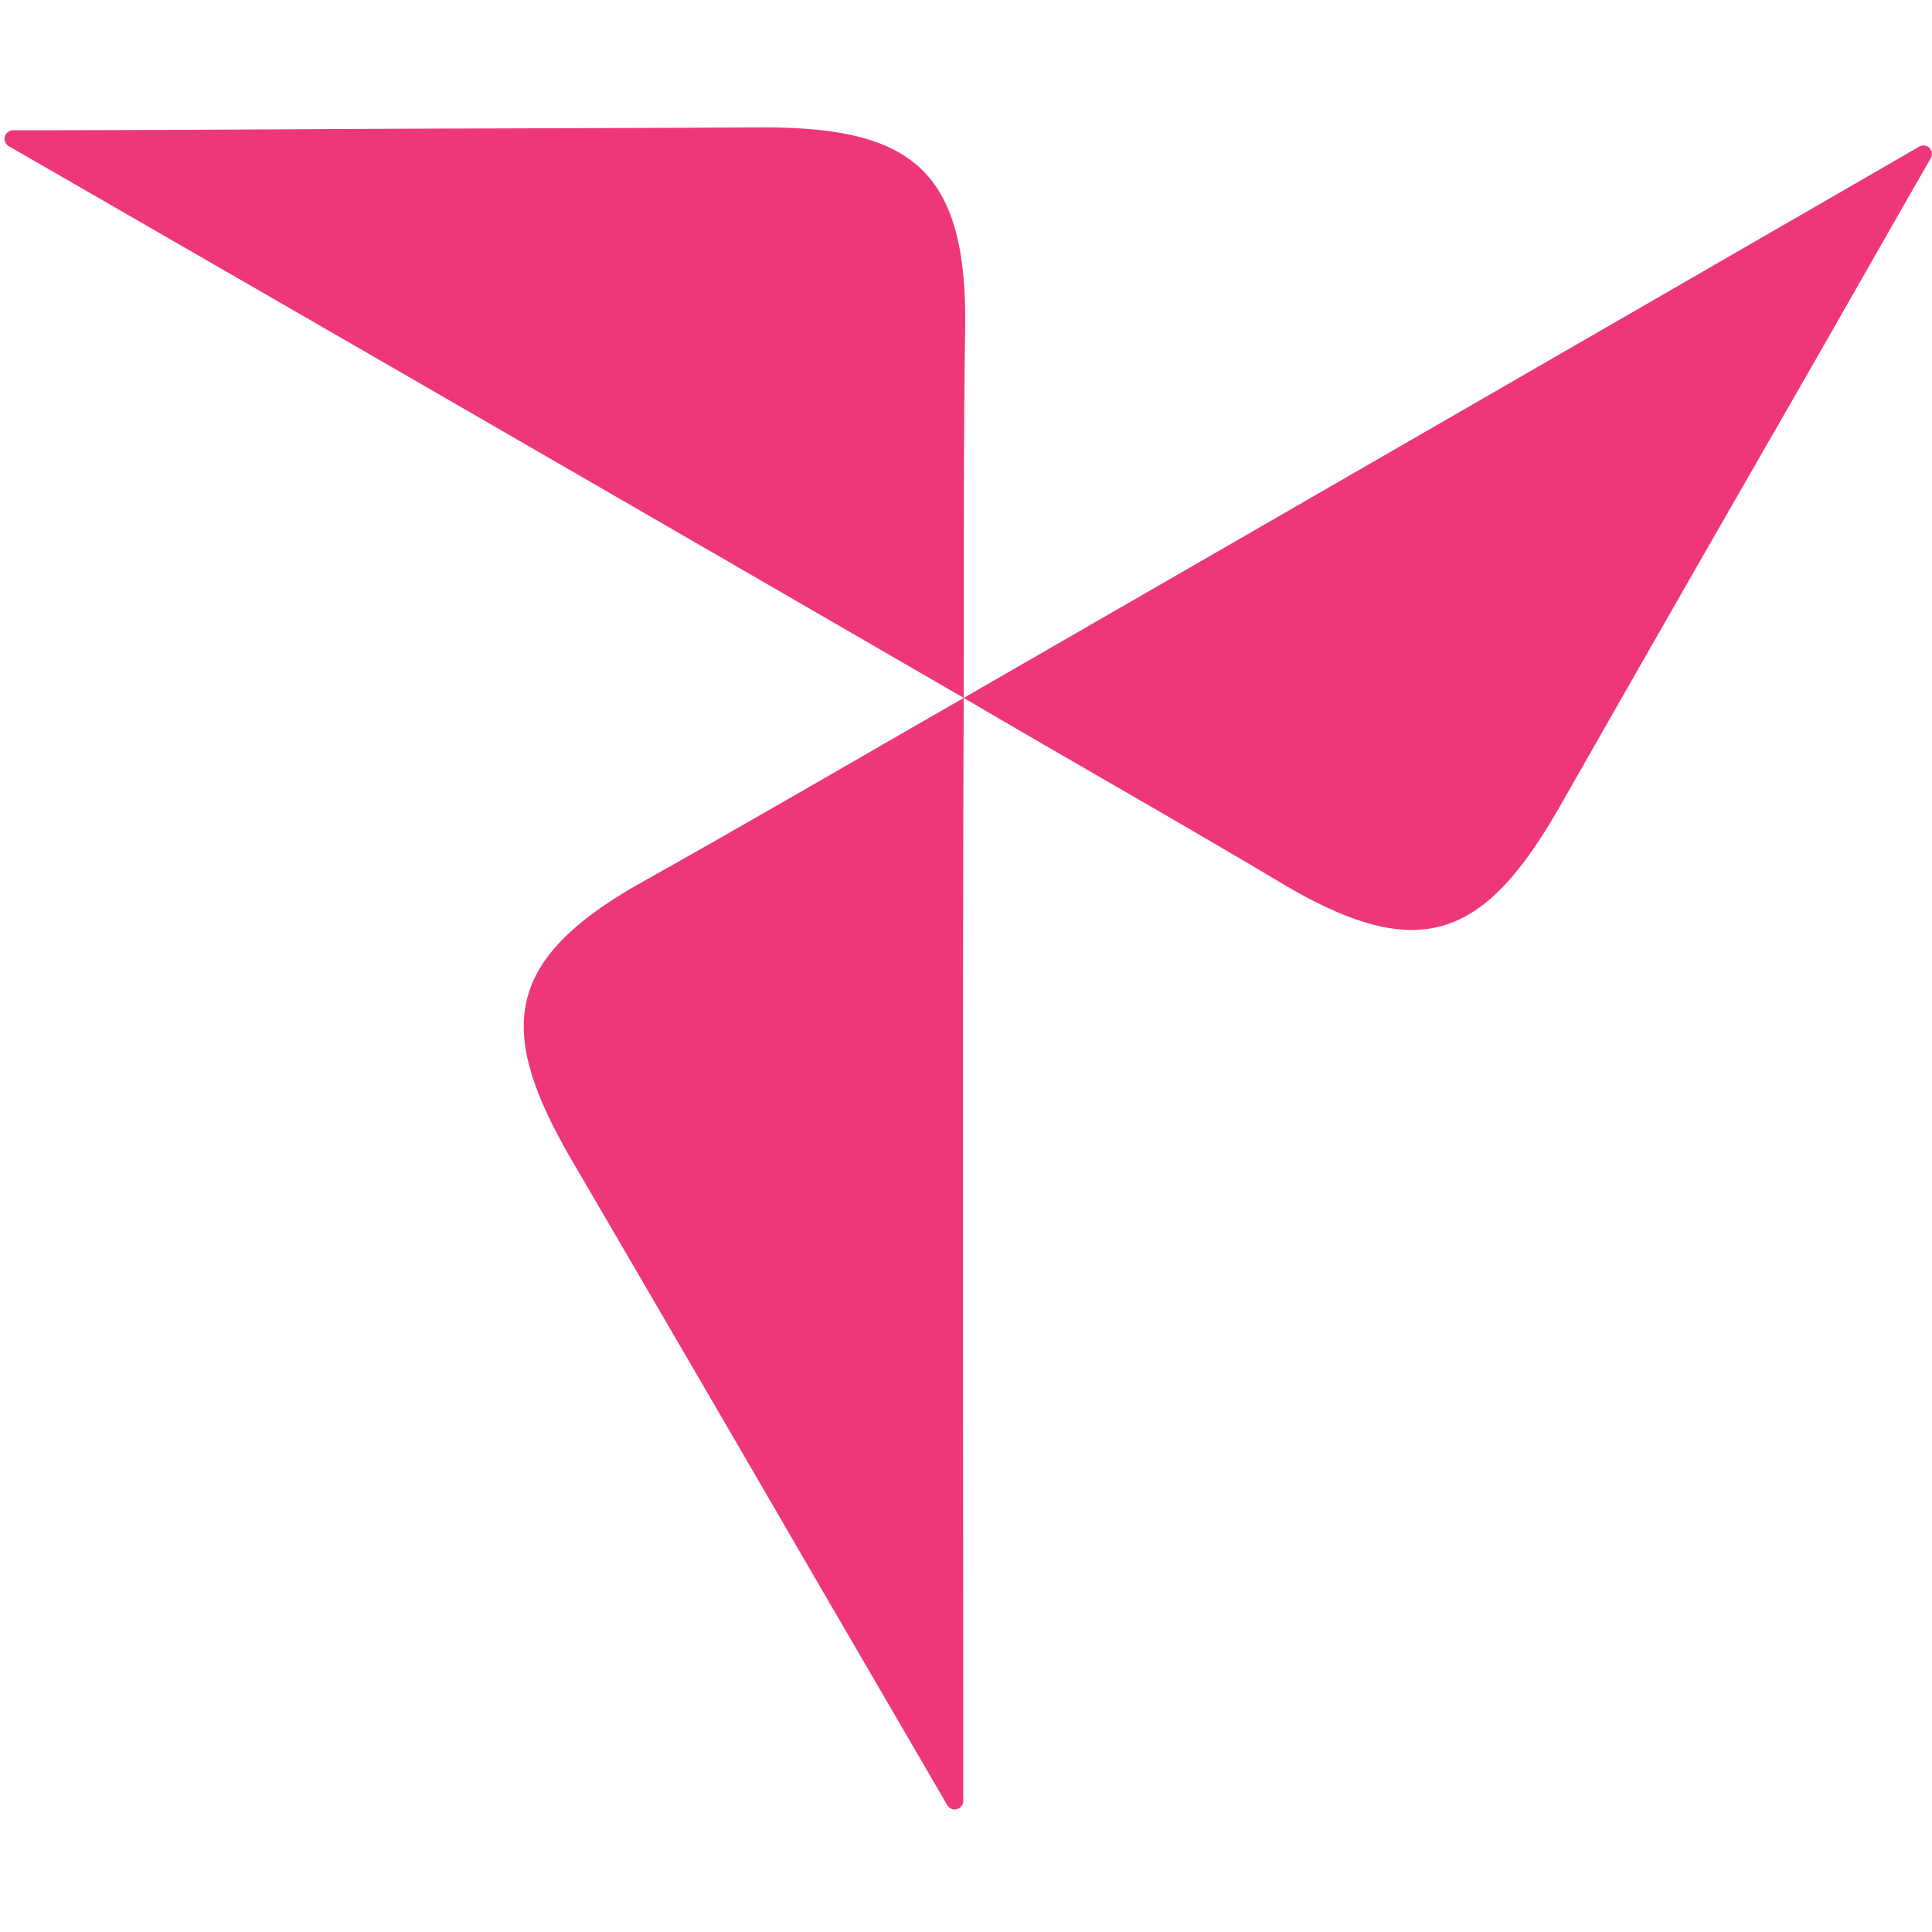
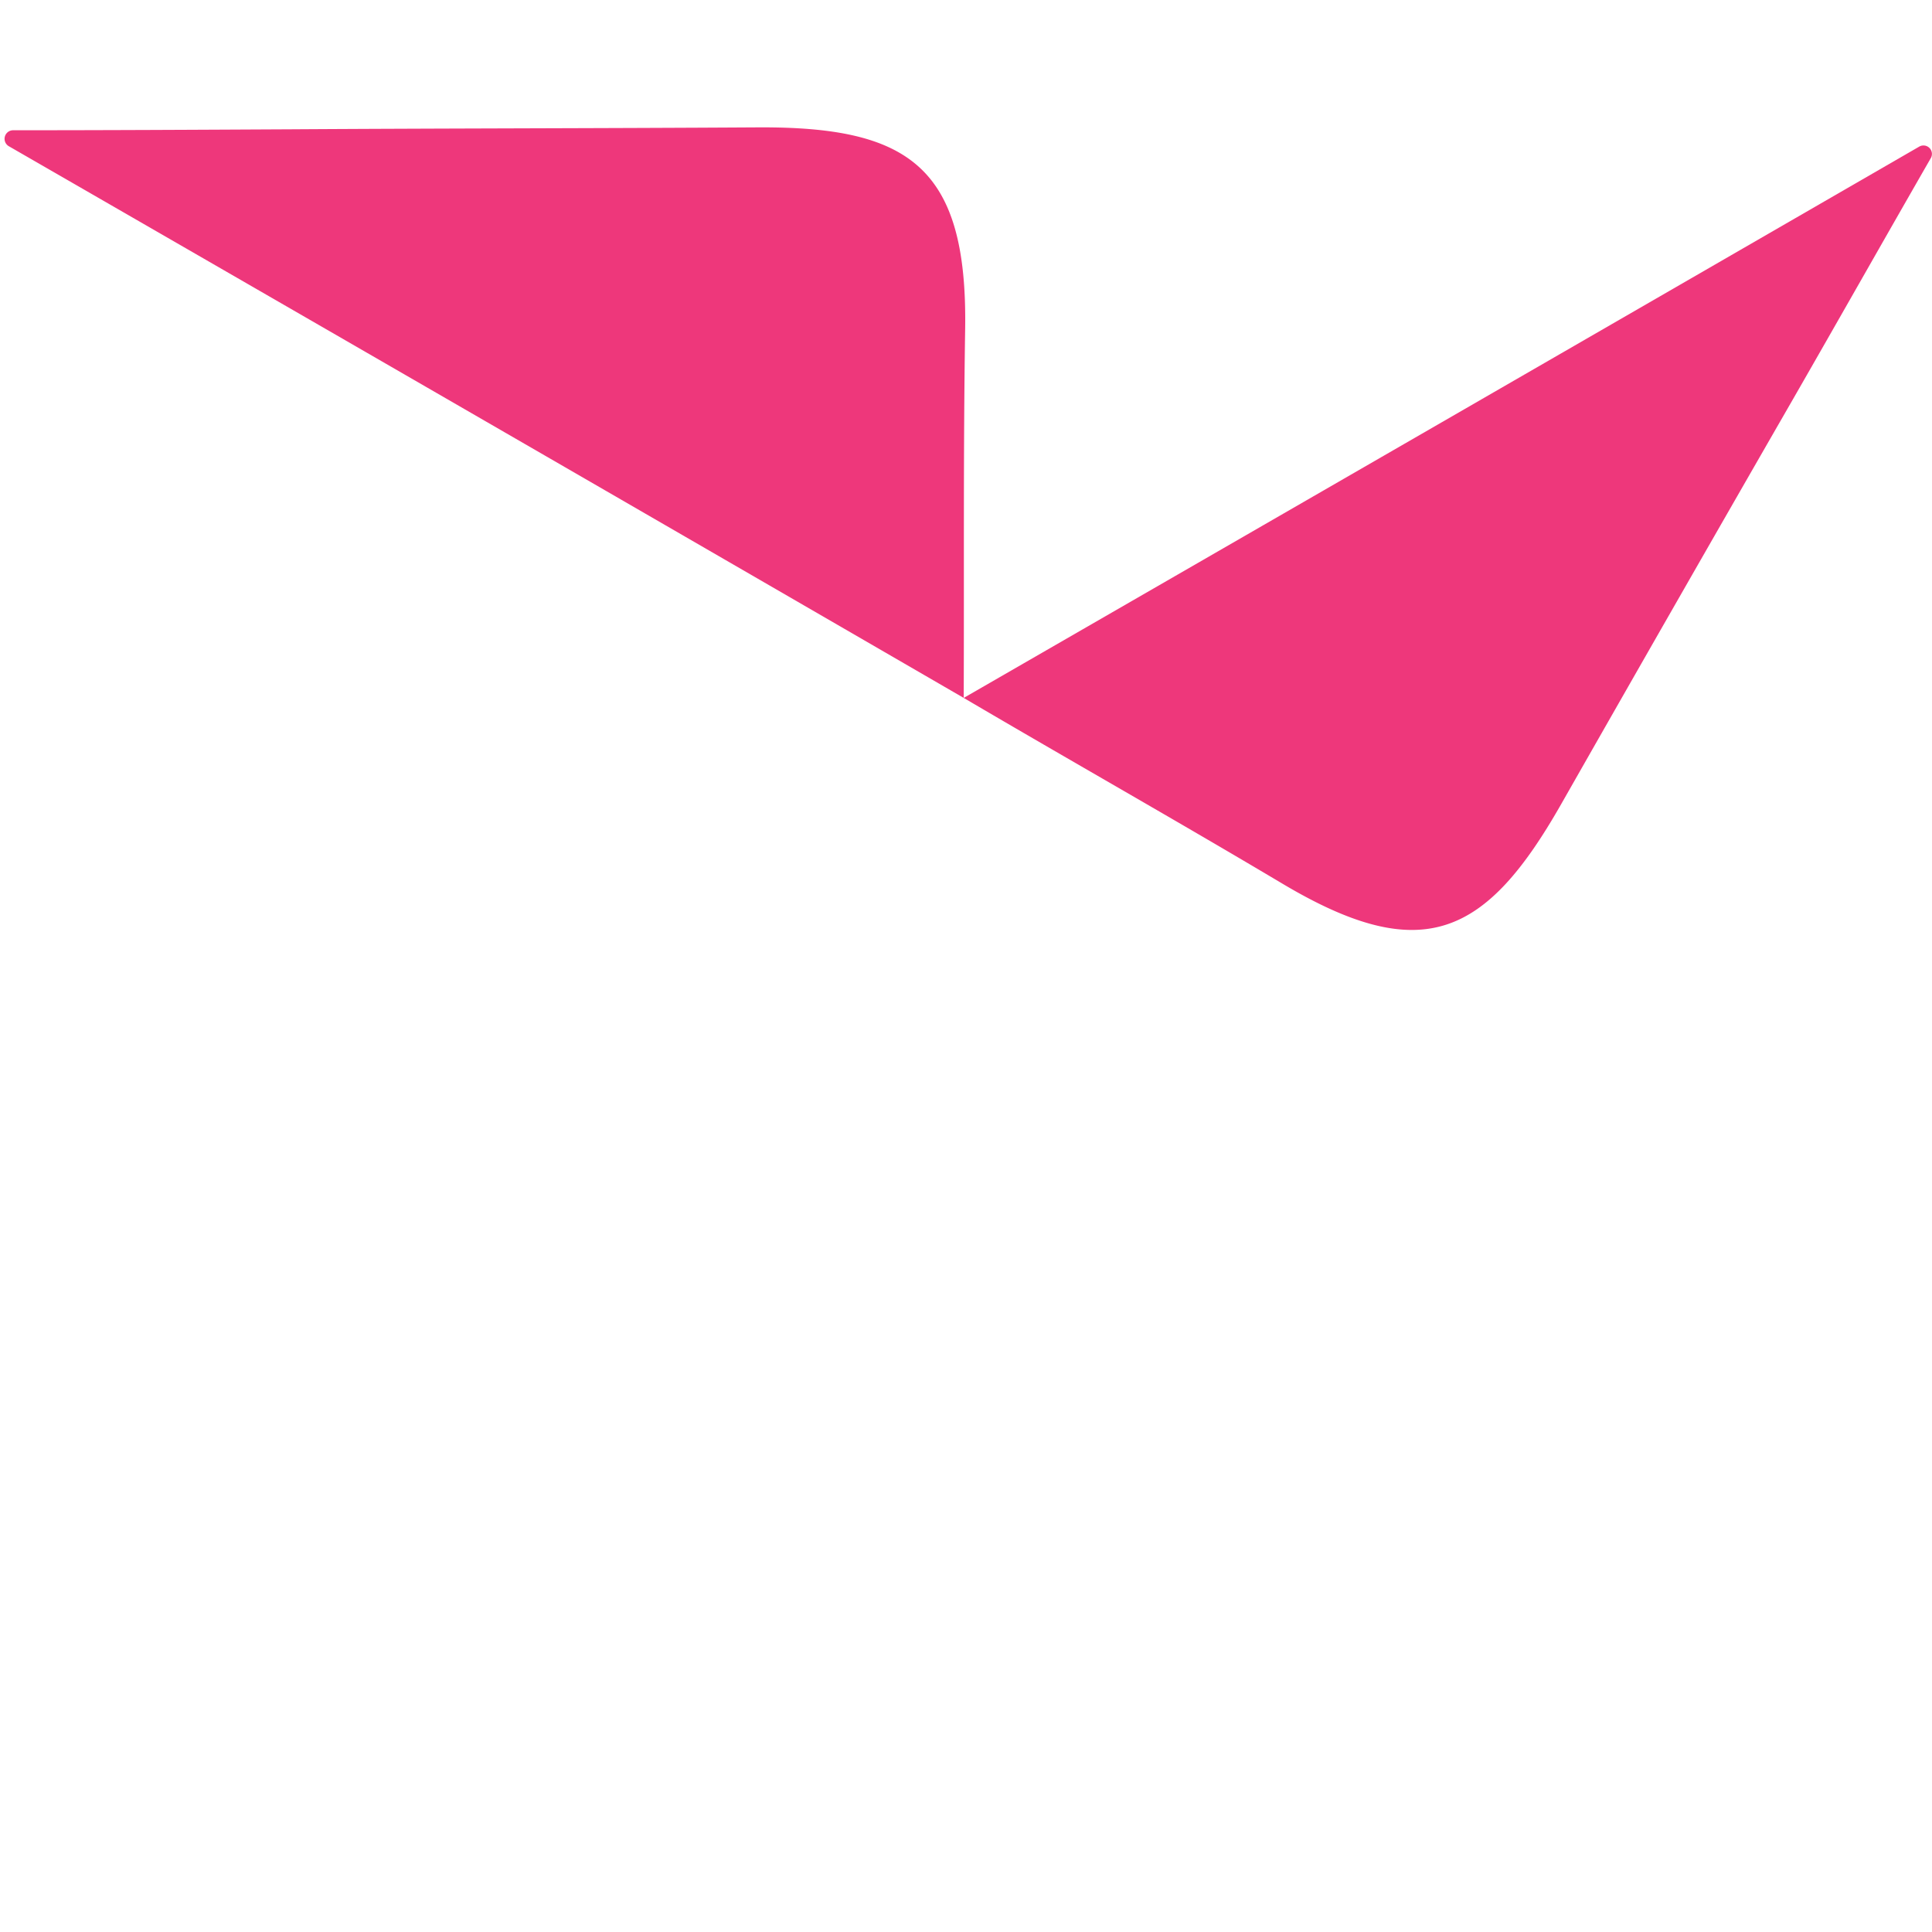
<svg xmlns="http://www.w3.org/2000/svg" width="30" height="30" viewBox="0 0 401.95 350.95" fill="#EE377B">
  <script />
  <path class="a" d="M266.9,158.4c29.1,17.3,42.3,10.8,57.9-16.6q24-42.15,48.2-84.2c9.6-16.7,19.1-33.5,28.7-50.2A1.758,1.758,0,0,0,399.3,5Q299.85,62.45,200.5,119.7C222.6,132.7,244.9,145.3,266.9,158.4Z">
    </path>
  <path class="a" d="M200.8,42.9C201.3,9.1,189,.8,157.5,1c-32.3.2-64.7.2-97,.4-19.3.1-38.6.2-57.8.2a1.782,1.782,0,0,0-.9,3.3q99.45,57.3,198.7,114.8C200.6,94.1,200.4,68.5,200.8,42.9Z">
    </path>
-   <path class="a" d="M133.8,157.9c-29.5,16.5-30.5,31.2-14.6,58.4q24.45,41.85,48.8,83.8c9.7,16.7,19.4,33.3,29.1,50a1.782,1.782,0,0,0,3.3-.9c0-76.5-.2-153,.1-229.5C178.2,132.5,156.1,145.4,133.8,157.9Z">
-     </path>
</svg>